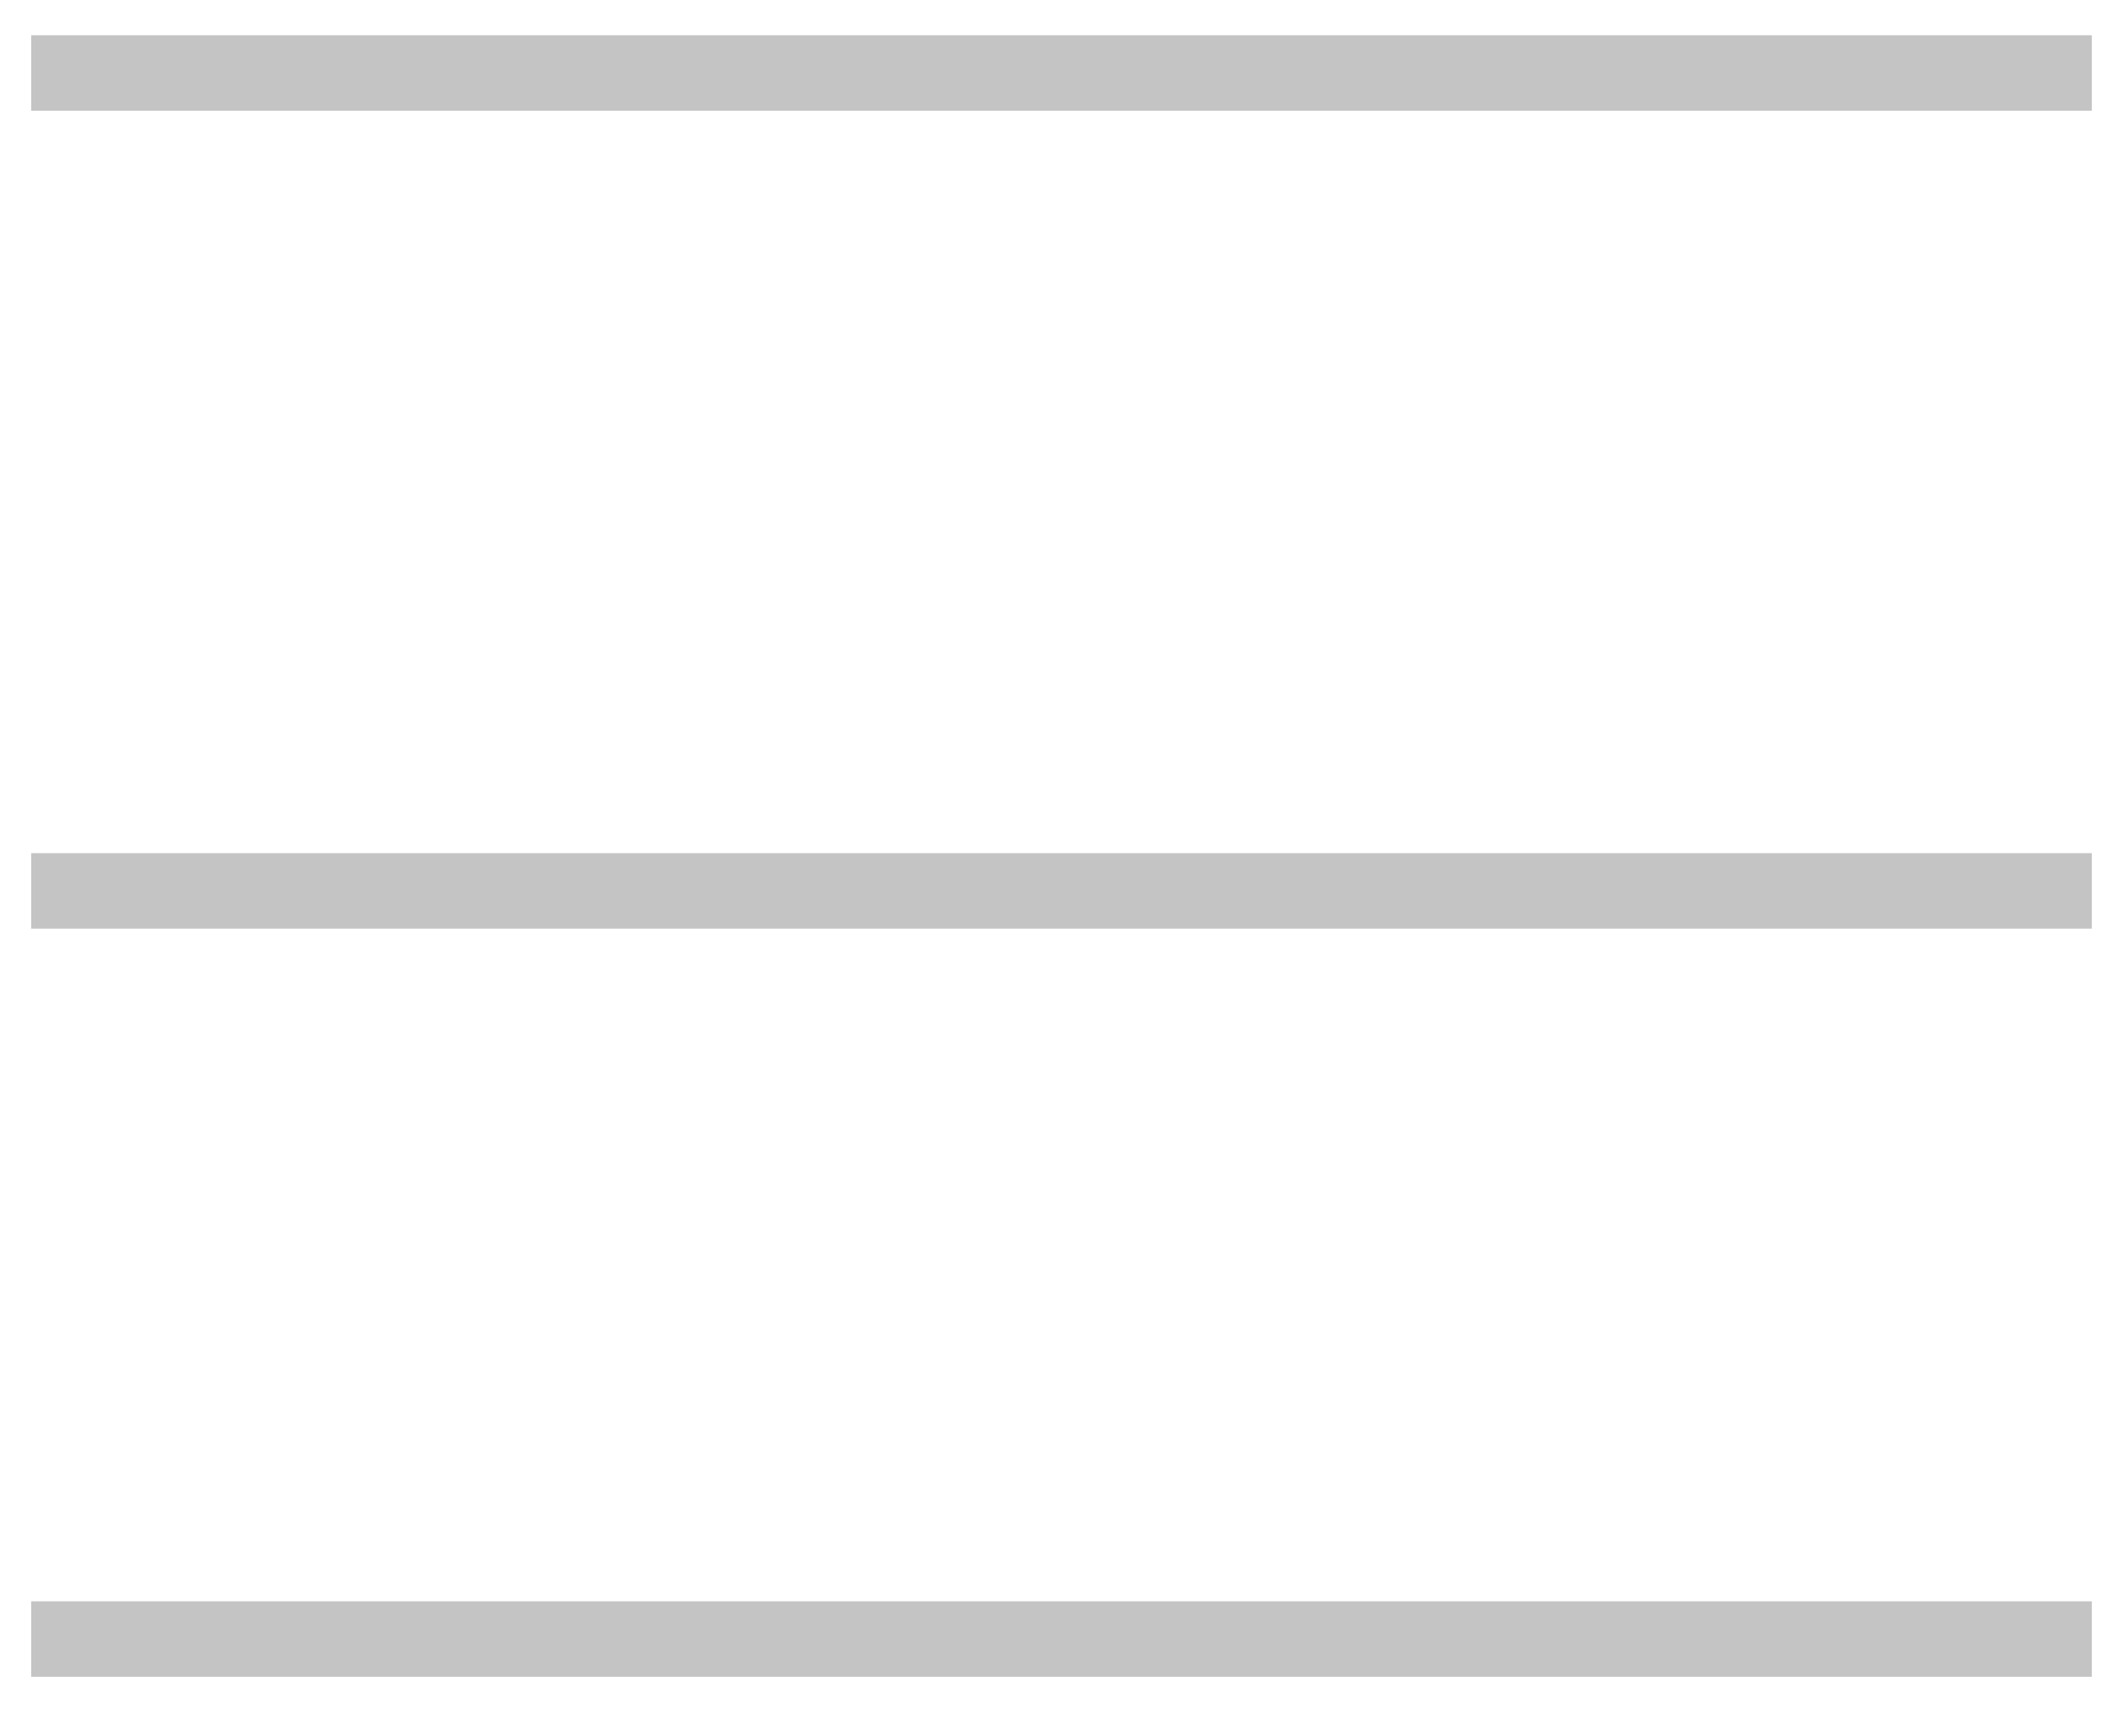
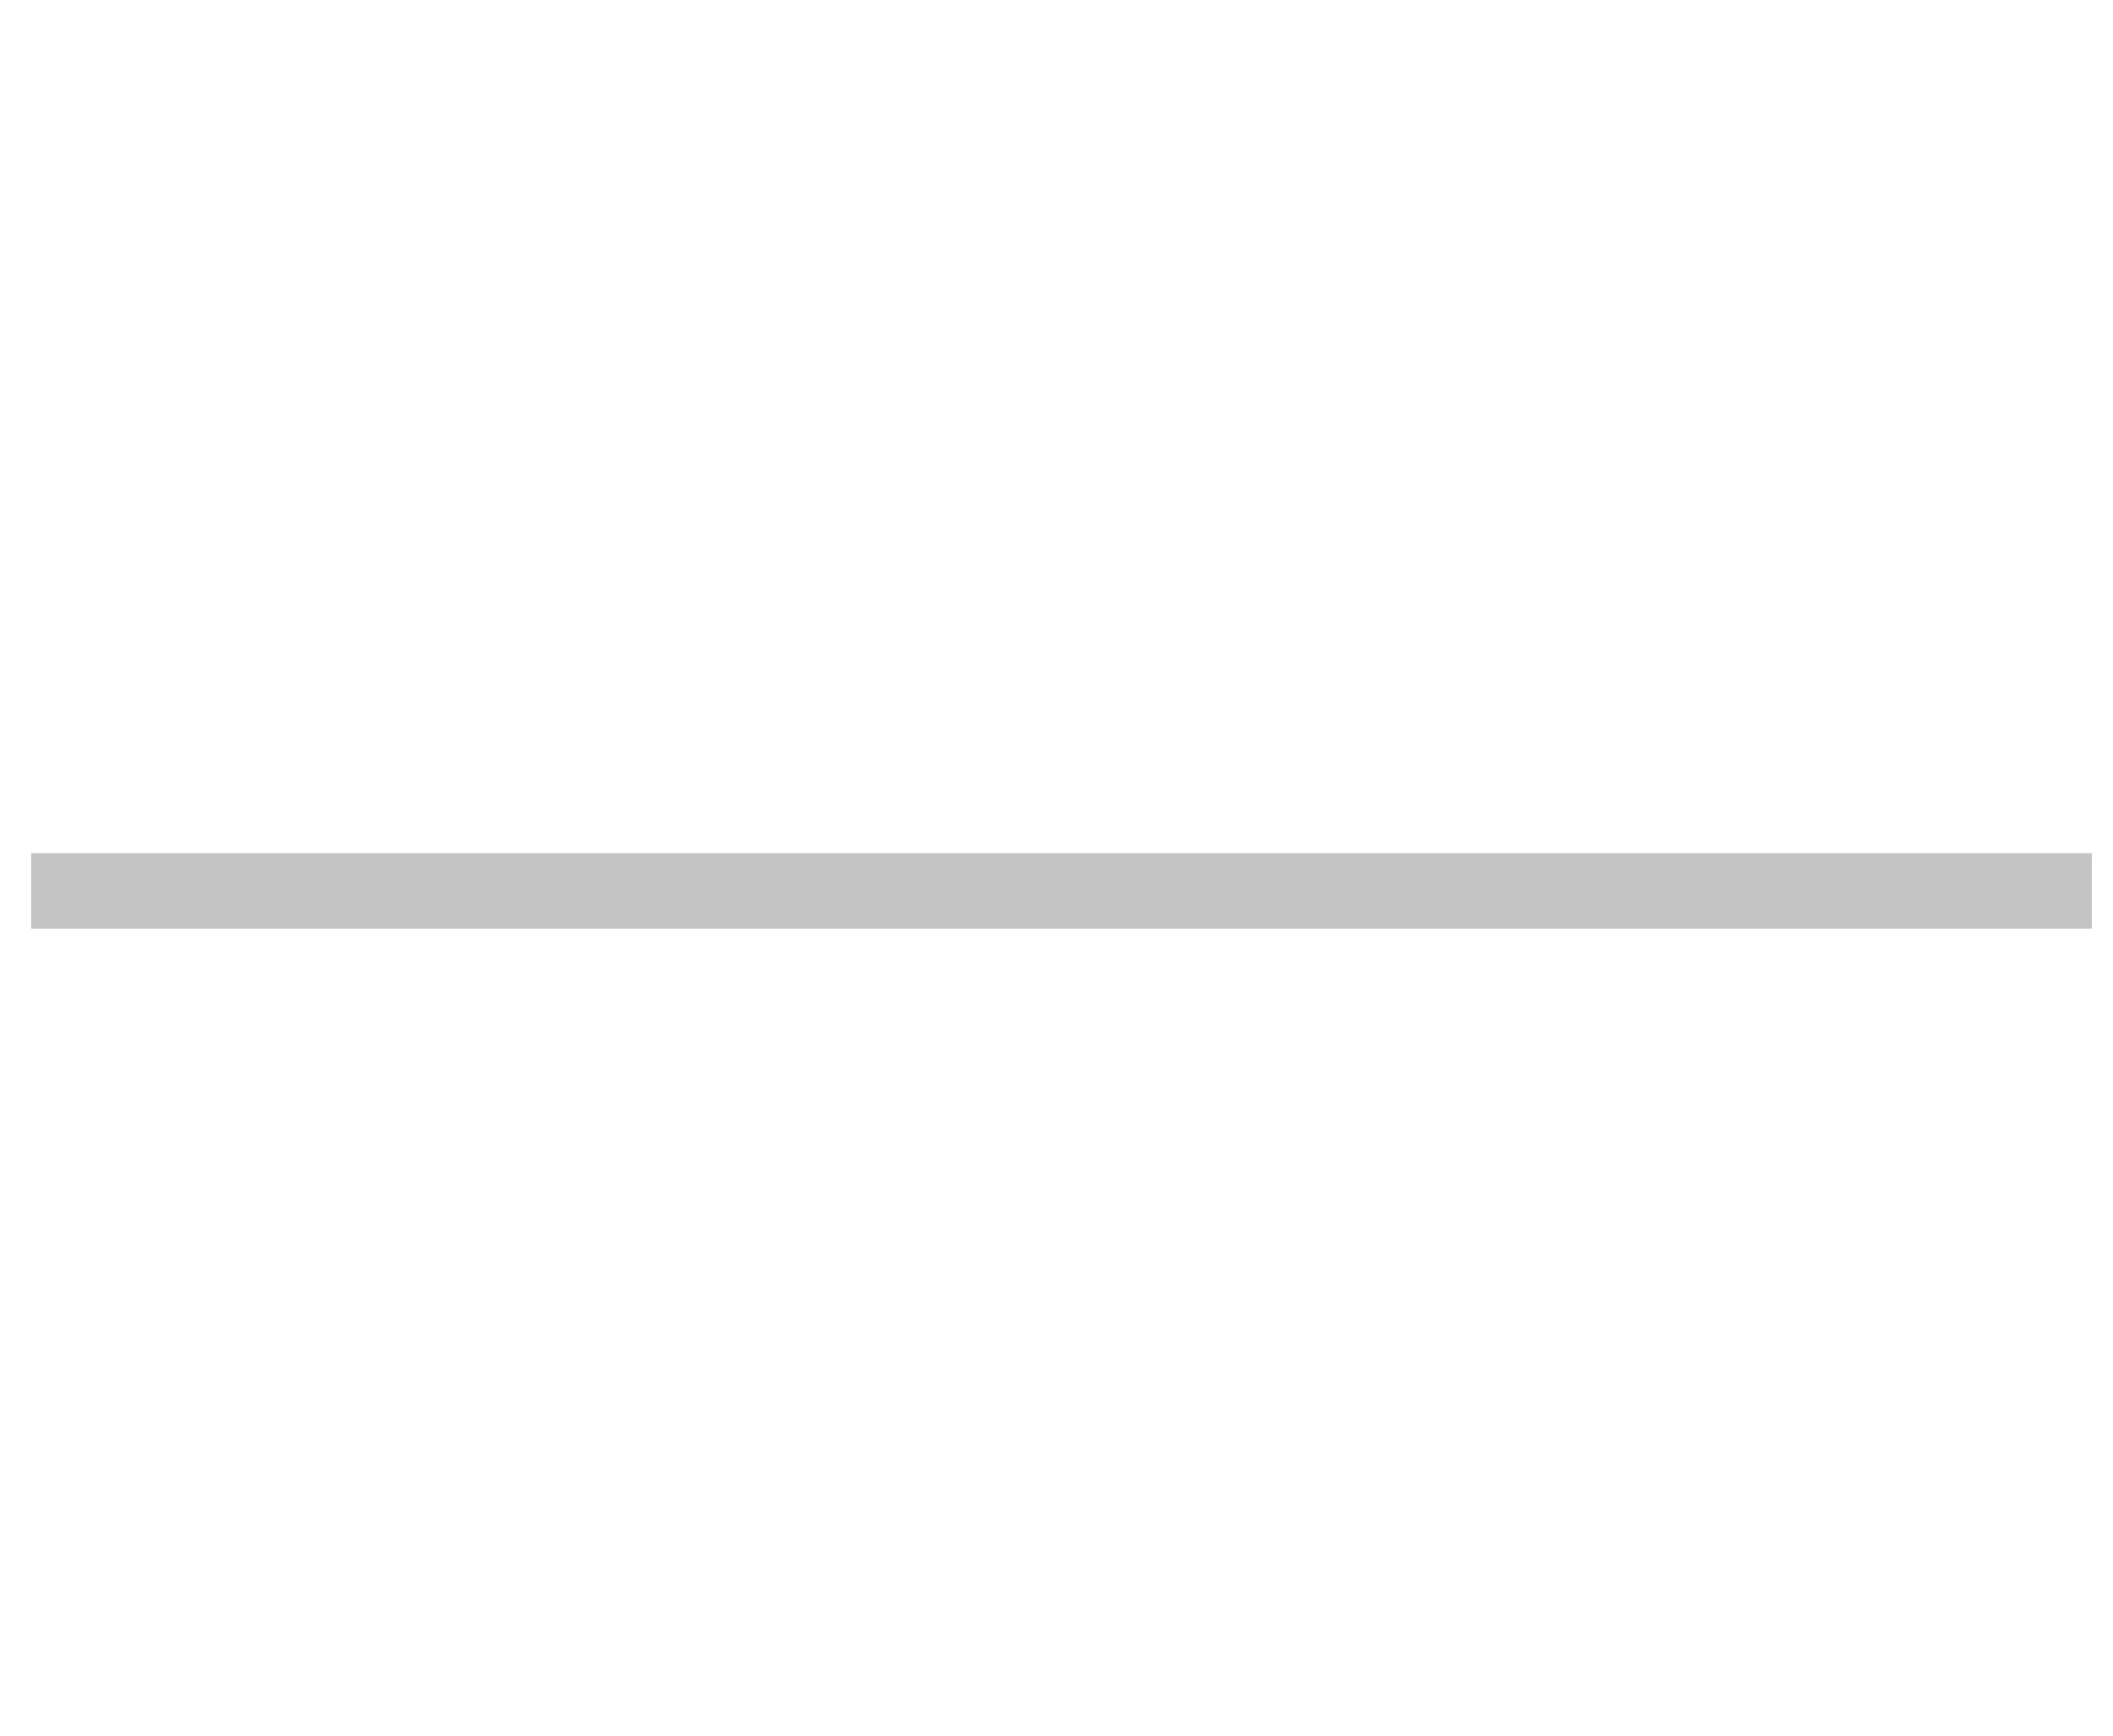
<svg xmlns="http://www.w3.org/2000/svg" width="28" height="23" viewBox="0 0 28 23" fill="none">
  <line x1="27.719" y1="11.806" x2="0.413" y2="11.806" stroke="#C4C4C4" />
-   <line x1="27.719" y1="0.967" x2="0.413" y2="0.967" stroke="#C4C4C4" />
-   <line x1="27.719" y1="21.72" x2="0.413" y2="21.72" stroke="#C4C4C4" />
</svg>